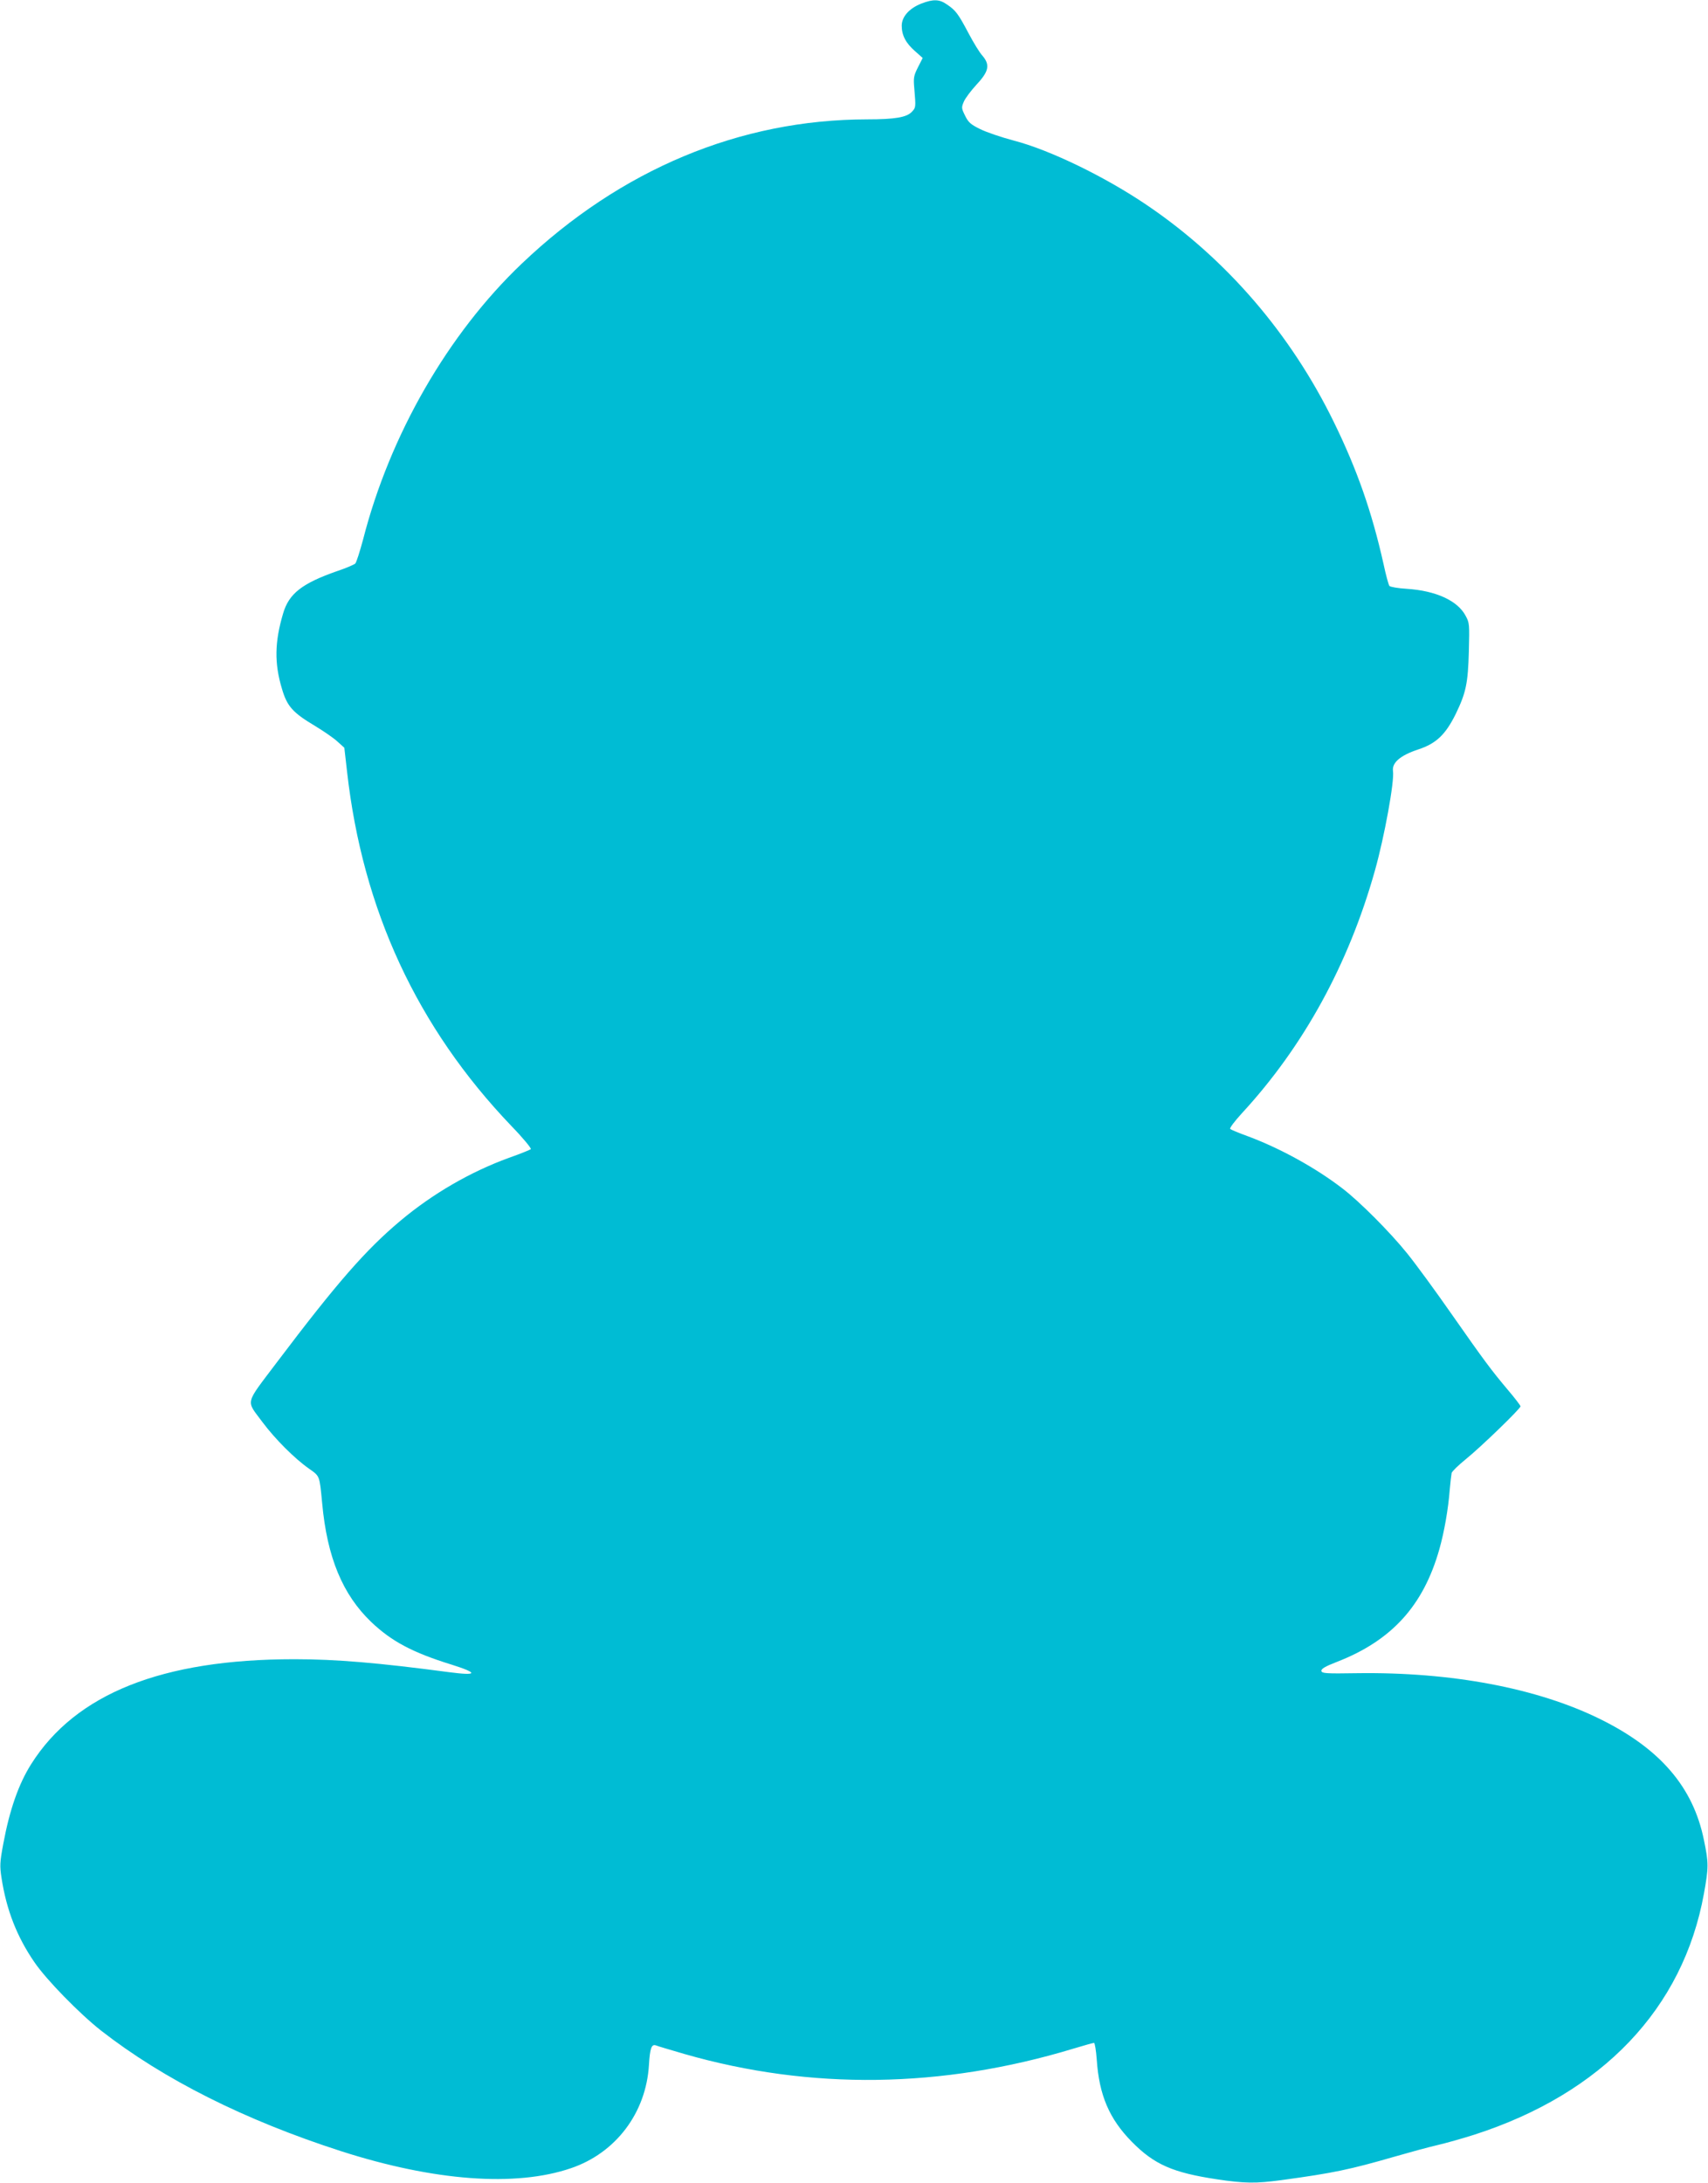
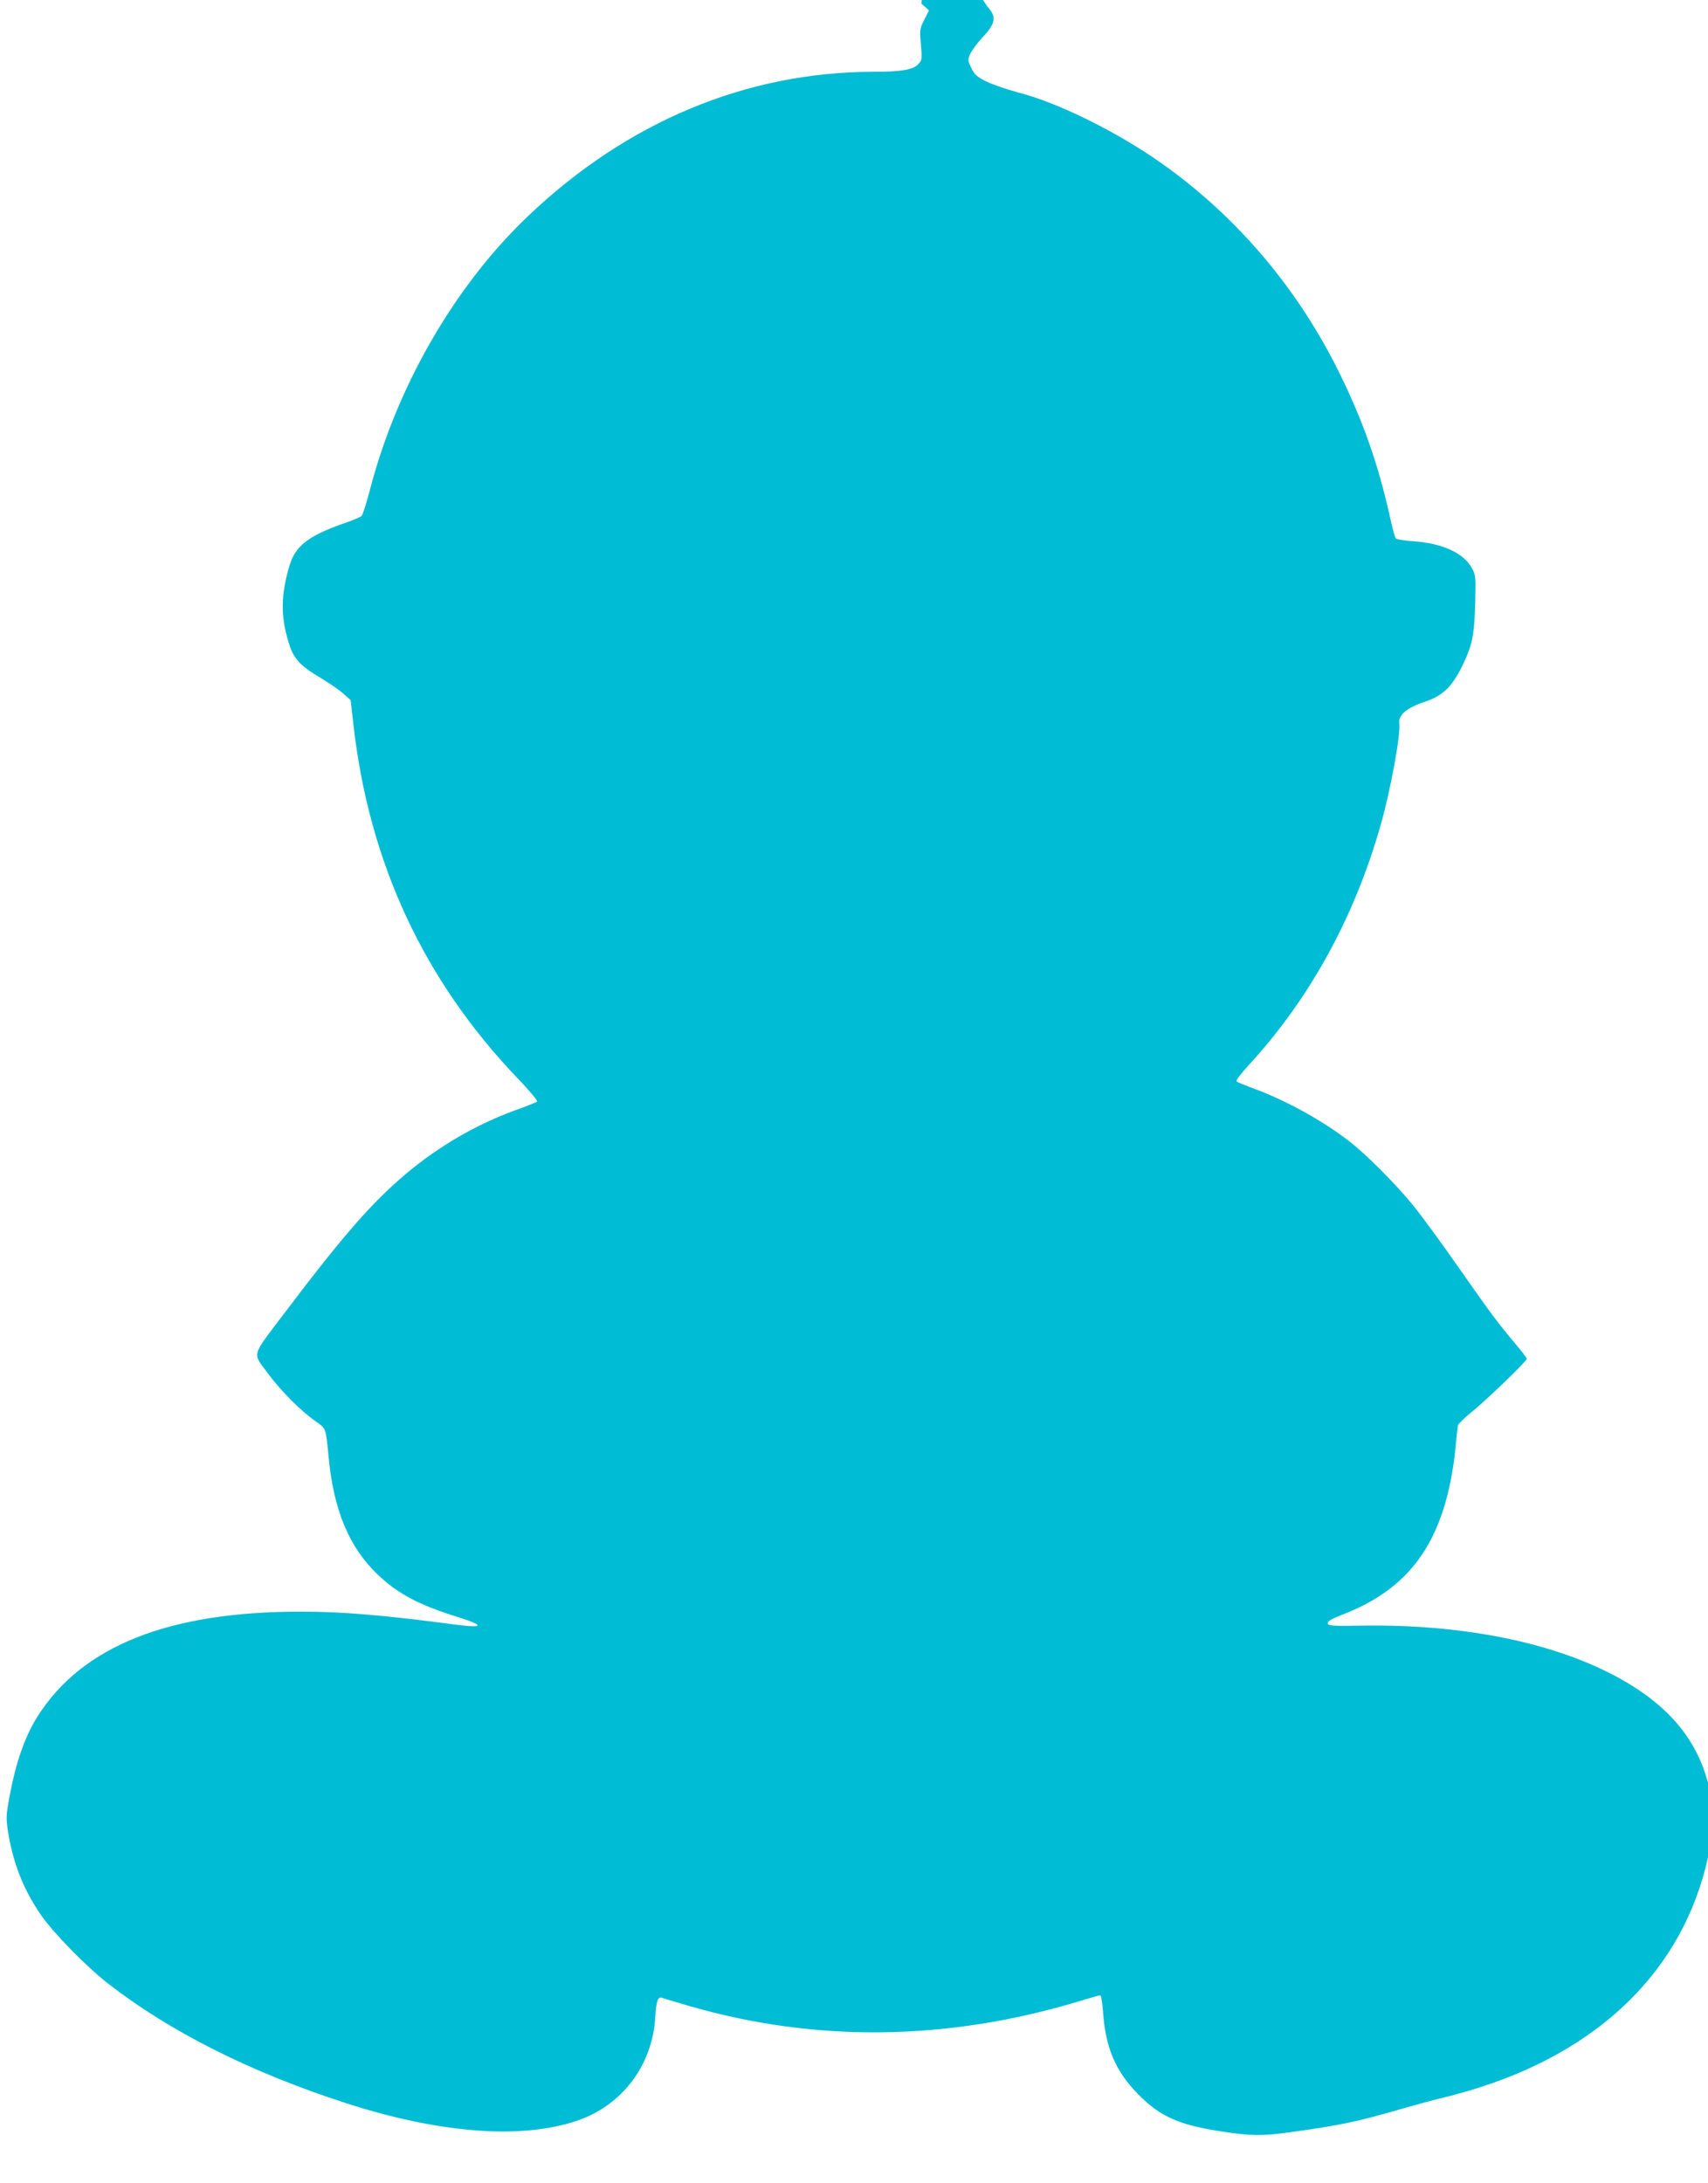
<svg xmlns="http://www.w3.org/2000/svg" version="1.0" width="1002pt" height="1280pt" viewBox="0 0 1002 1280" preserveAspectRatio="xMidYMid meet">
  <g transform="translate(0,1280) scale(0.1,-0.1)" fill="#00bcd4" stroke="none">
-     <path d="M5405 12779 c-71 -28 -115 -77 -115 -130 0 -56 24 -102 78 -149 l45 -40 -28 -55 c-25 -50 -27 -61 -21 -127 9 -108 9 -109 -15 -134 -30 -32 -98 -44 -262 -44 -746 -1 -1445 -293 -2026 -846 -432 -411 -774 -1004 -931 -1618 -19 -70 -39 -134 -46 -141 -7 -6 -54 -27 -106 -44 -206 -72 -283 -132 -317 -248 -50 -168 -52 -293 -7 -442 30 -103 63 -140 194 -218 51 -31 111 -72 132 -92 l40 -36 16 -140 c91 -810 411 -1500 964 -2078 68 -70 119 -132 114 -136 -5 -4 -63 -28 -129 -51 -225 -82 -445 -209 -635 -368 -204 -171 -372 -363 -725 -830 -192 -255 -183 -219 -85 -352 74 -99 188 -213 272 -272 65 -46 62 -38 78 -203 29 -318 120 -536 288 -697 119 -113 242 -179 472 -250 159 -50 152 -66 -16 -44 -415 55 -661 76 -907 76 -776 0 -1283 -202 -1544 -615 -74 -117 -127 -269 -164 -469 -20 -107 -21 -128 -10 -199 29 -188 90 -344 193 -494 71 -104 265 -302 391 -401 367 -286 843 -525 1408 -707 545 -175 1023 -211 1348 -100 263 89 441 324 458 605 6 99 15 125 42 115 9 -4 84 -26 166 -50 742 -213 1511 -202 2281 31 62 19 117 34 122 34 5 0 12 -44 16 -97 14 -210 74 -349 206 -483 131 -133 240 -181 500 -220 158 -24 229 -25 375 -5 309 42 403 62 670 139 83 24 193 54 245 66 52 12 151 40 220 62 750 242 1224 740 1346 1413 28 154 28 181 0 315 -63 310 -256 535 -609 709 -369 182 -874 277 -1427 269 -183 -3 -205 -1 -208 13 -2 12 20 26 90 53 322 125 508 329 602 661 29 103 52 234 61 350 4 44 9 88 11 97 3 10 40 46 82 80 86 69 322 297 322 311 0 5 -33 48 -73 95 -100 119 -138 170 -332 447 -92 132 -209 292 -260 355 -98 122 -280 305 -380 381 -156 120 -363 234 -550 304 -55 20 -104 40 -108 45 -5 4 26 45 68 91 362 392 627 875 781 1424 56 199 115 523 106 583 -7 49 42 92 148 127 106 35 160 87 220 208 60 124 72 179 77 367 4 159 4 167 -19 209 -47 89 -175 147 -345 158 -51 3 -97 11 -102 17 -5 6 -21 65 -35 131 -68 303 -154 550 -291 830 -252 516 -630 956 -1095 1271 -246 167 -571 325 -784 380 -72 19 -160 49 -196 67 -55 27 -69 39 -88 78 -22 44 -22 49 -8 82 8 20 42 65 75 101 73 78 80 116 34 170 -16 17 -52 76 -81 131 -61 115 -75 134 -127 169 -44 31 -80 32 -150 5z" />
+     <path d="M5405 12779 l45 -40 -28 -55 c-25 -50 -27 -61 -21 -127 9 -108 9 -109 -15 -134 -30 -32 -98 -44 -262 -44 -746 -1 -1445 -293 -2026 -846 -432 -411 -774 -1004 -931 -1618 -19 -70 -39 -134 -46 -141 -7 -6 -54 -27 -106 -44 -206 -72 -283 -132 -317 -248 -50 -168 -52 -293 -7 -442 30 -103 63 -140 194 -218 51 -31 111 -72 132 -92 l40 -36 16 -140 c91 -810 411 -1500 964 -2078 68 -70 119 -132 114 -136 -5 -4 -63 -28 -129 -51 -225 -82 -445 -209 -635 -368 -204 -171 -372 -363 -725 -830 -192 -255 -183 -219 -85 -352 74 -99 188 -213 272 -272 65 -46 62 -38 78 -203 29 -318 120 -536 288 -697 119 -113 242 -179 472 -250 159 -50 152 -66 -16 -44 -415 55 -661 76 -907 76 -776 0 -1283 -202 -1544 -615 -74 -117 -127 -269 -164 -469 -20 -107 -21 -128 -10 -199 29 -188 90 -344 193 -494 71 -104 265 -302 391 -401 367 -286 843 -525 1408 -707 545 -175 1023 -211 1348 -100 263 89 441 324 458 605 6 99 15 125 42 115 9 -4 84 -26 166 -50 742 -213 1511 -202 2281 31 62 19 117 34 122 34 5 0 12 -44 16 -97 14 -210 74 -349 206 -483 131 -133 240 -181 500 -220 158 -24 229 -25 375 -5 309 42 403 62 670 139 83 24 193 54 245 66 52 12 151 40 220 62 750 242 1224 740 1346 1413 28 154 28 181 0 315 -63 310 -256 535 -609 709 -369 182 -874 277 -1427 269 -183 -3 -205 -1 -208 13 -2 12 20 26 90 53 322 125 508 329 602 661 29 103 52 234 61 350 4 44 9 88 11 97 3 10 40 46 82 80 86 69 322 297 322 311 0 5 -33 48 -73 95 -100 119 -138 170 -332 447 -92 132 -209 292 -260 355 -98 122 -280 305 -380 381 -156 120 -363 234 -550 304 -55 20 -104 40 -108 45 -5 4 26 45 68 91 362 392 627 875 781 1424 56 199 115 523 106 583 -7 49 42 92 148 127 106 35 160 87 220 208 60 124 72 179 77 367 4 159 4 167 -19 209 -47 89 -175 147 -345 158 -51 3 -97 11 -102 17 -5 6 -21 65 -35 131 -68 303 -154 550 -291 830 -252 516 -630 956 -1095 1271 -246 167 -571 325 -784 380 -72 19 -160 49 -196 67 -55 27 -69 39 -88 78 -22 44 -22 49 -8 82 8 20 42 65 75 101 73 78 80 116 34 170 -16 17 -52 76 -81 131 -61 115 -75 134 -127 169 -44 31 -80 32 -150 5z" />
  </g>
</svg>